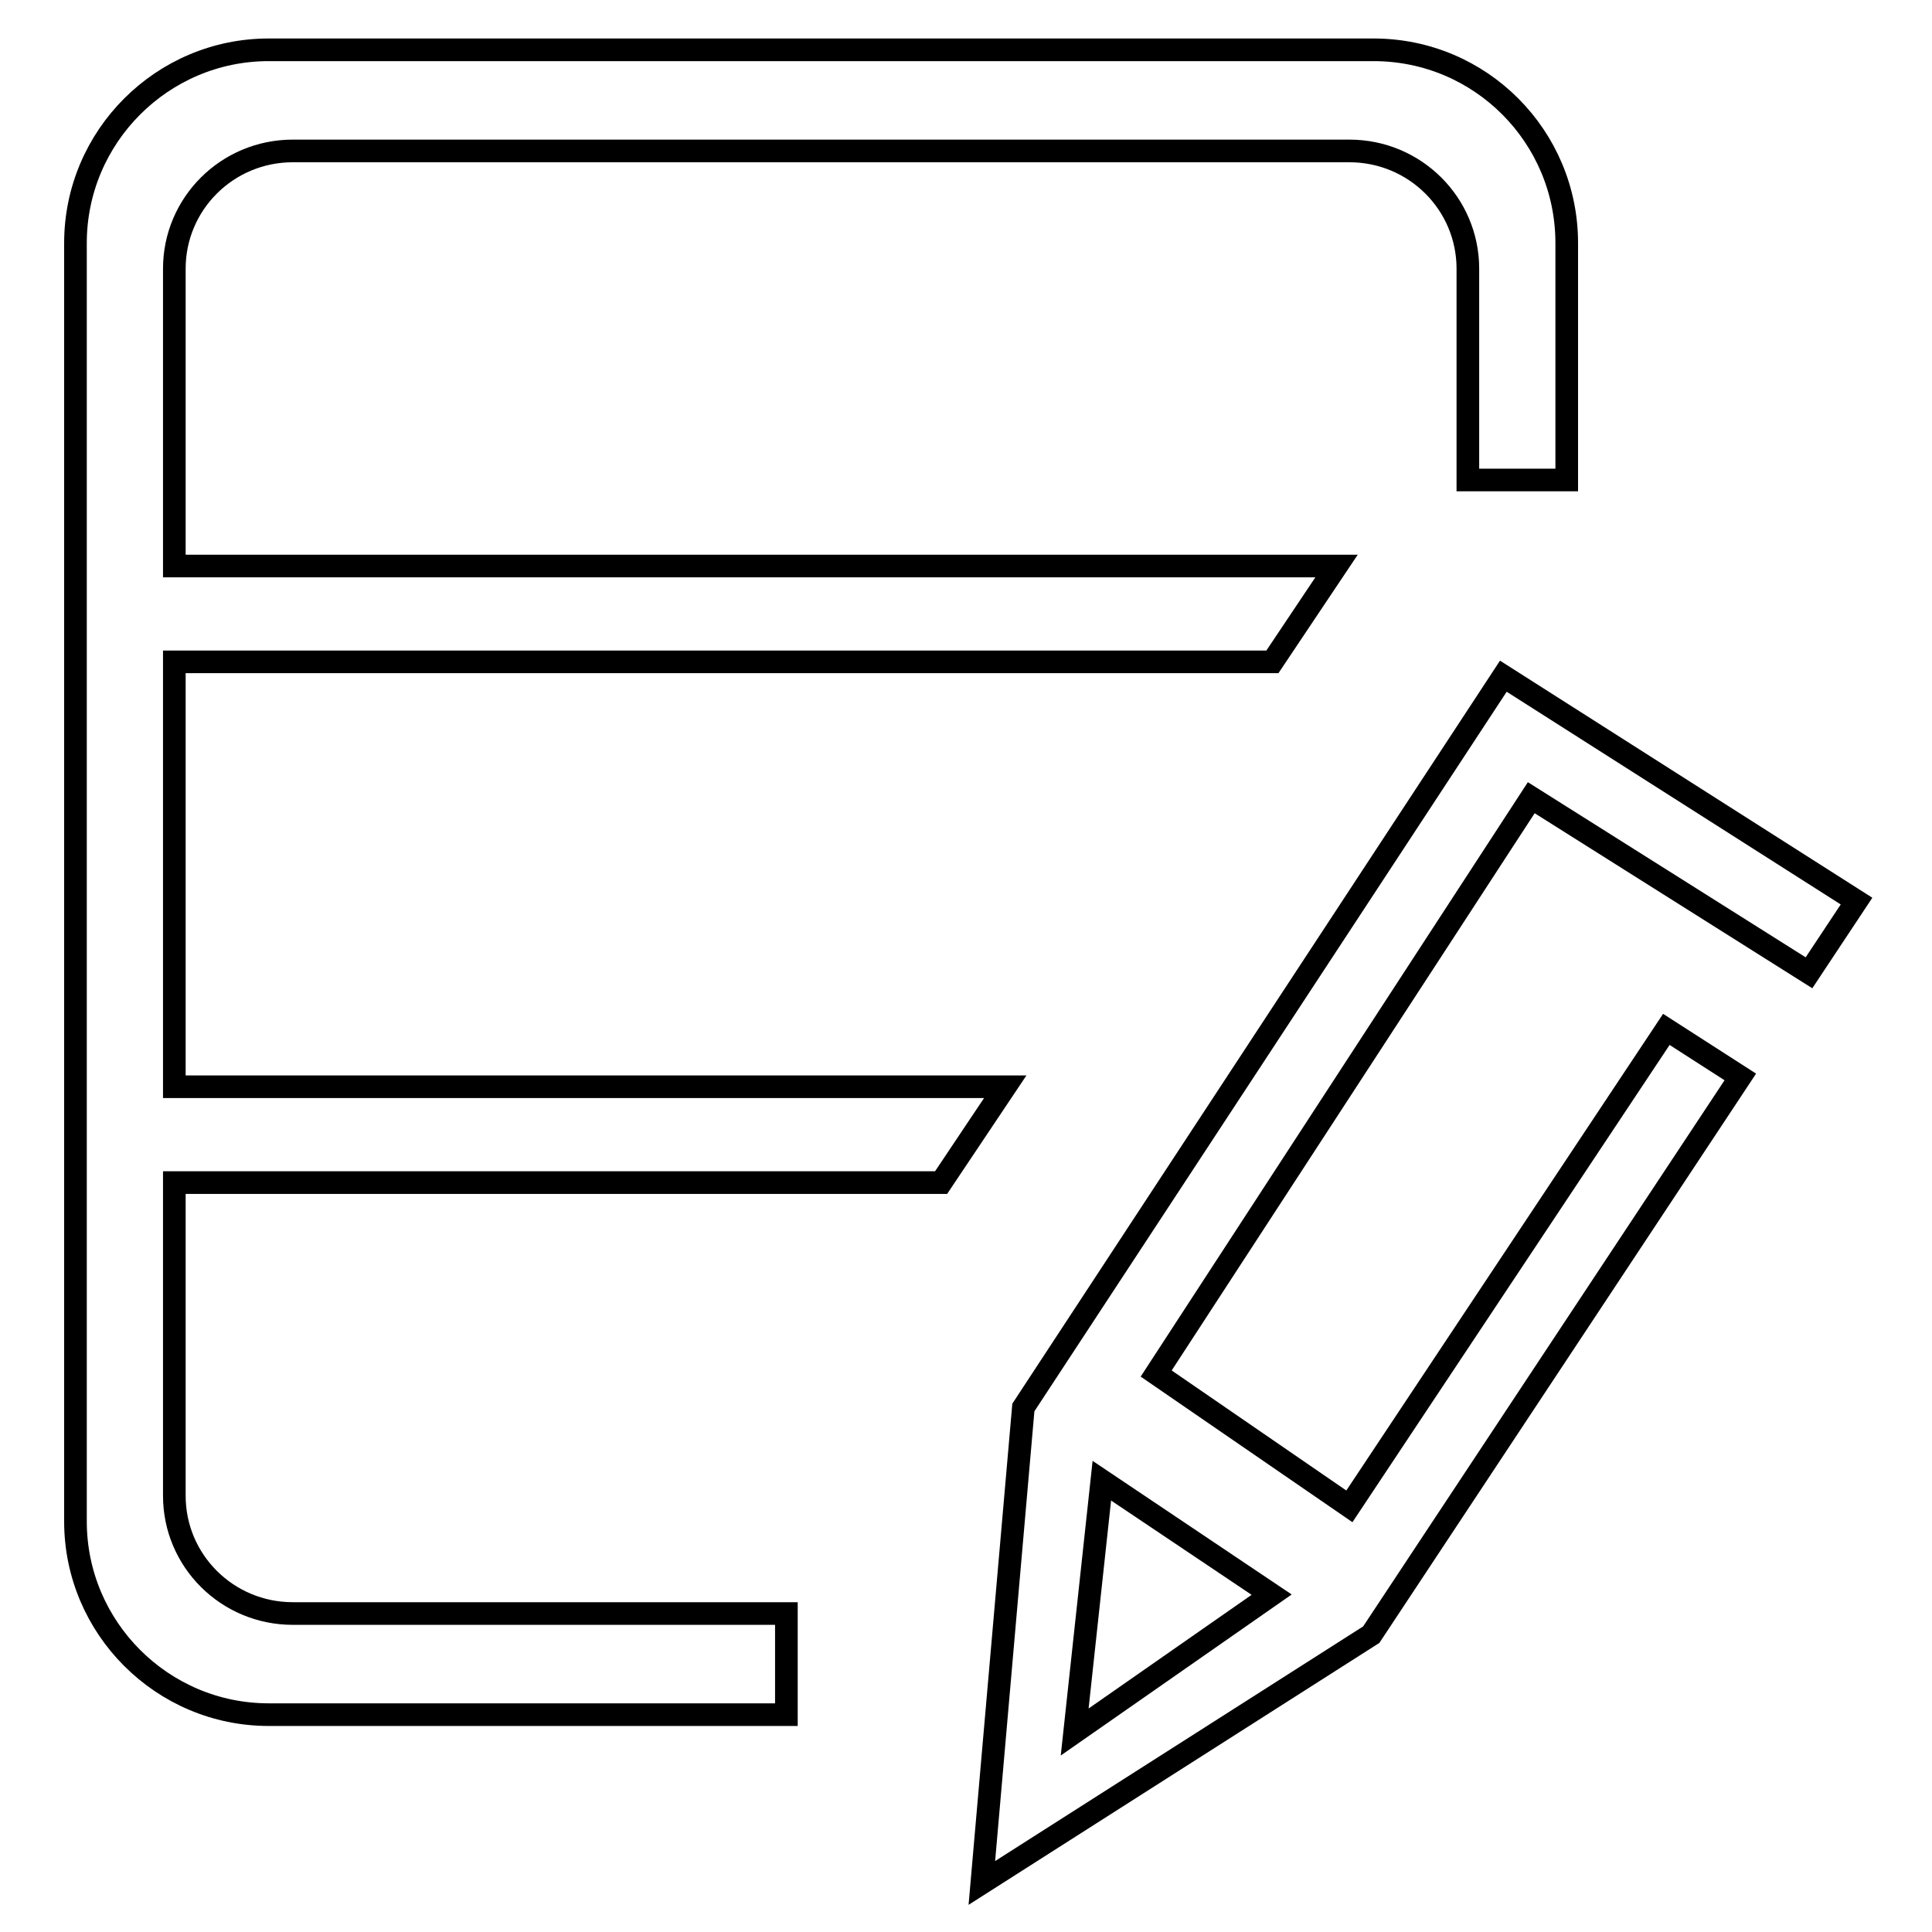
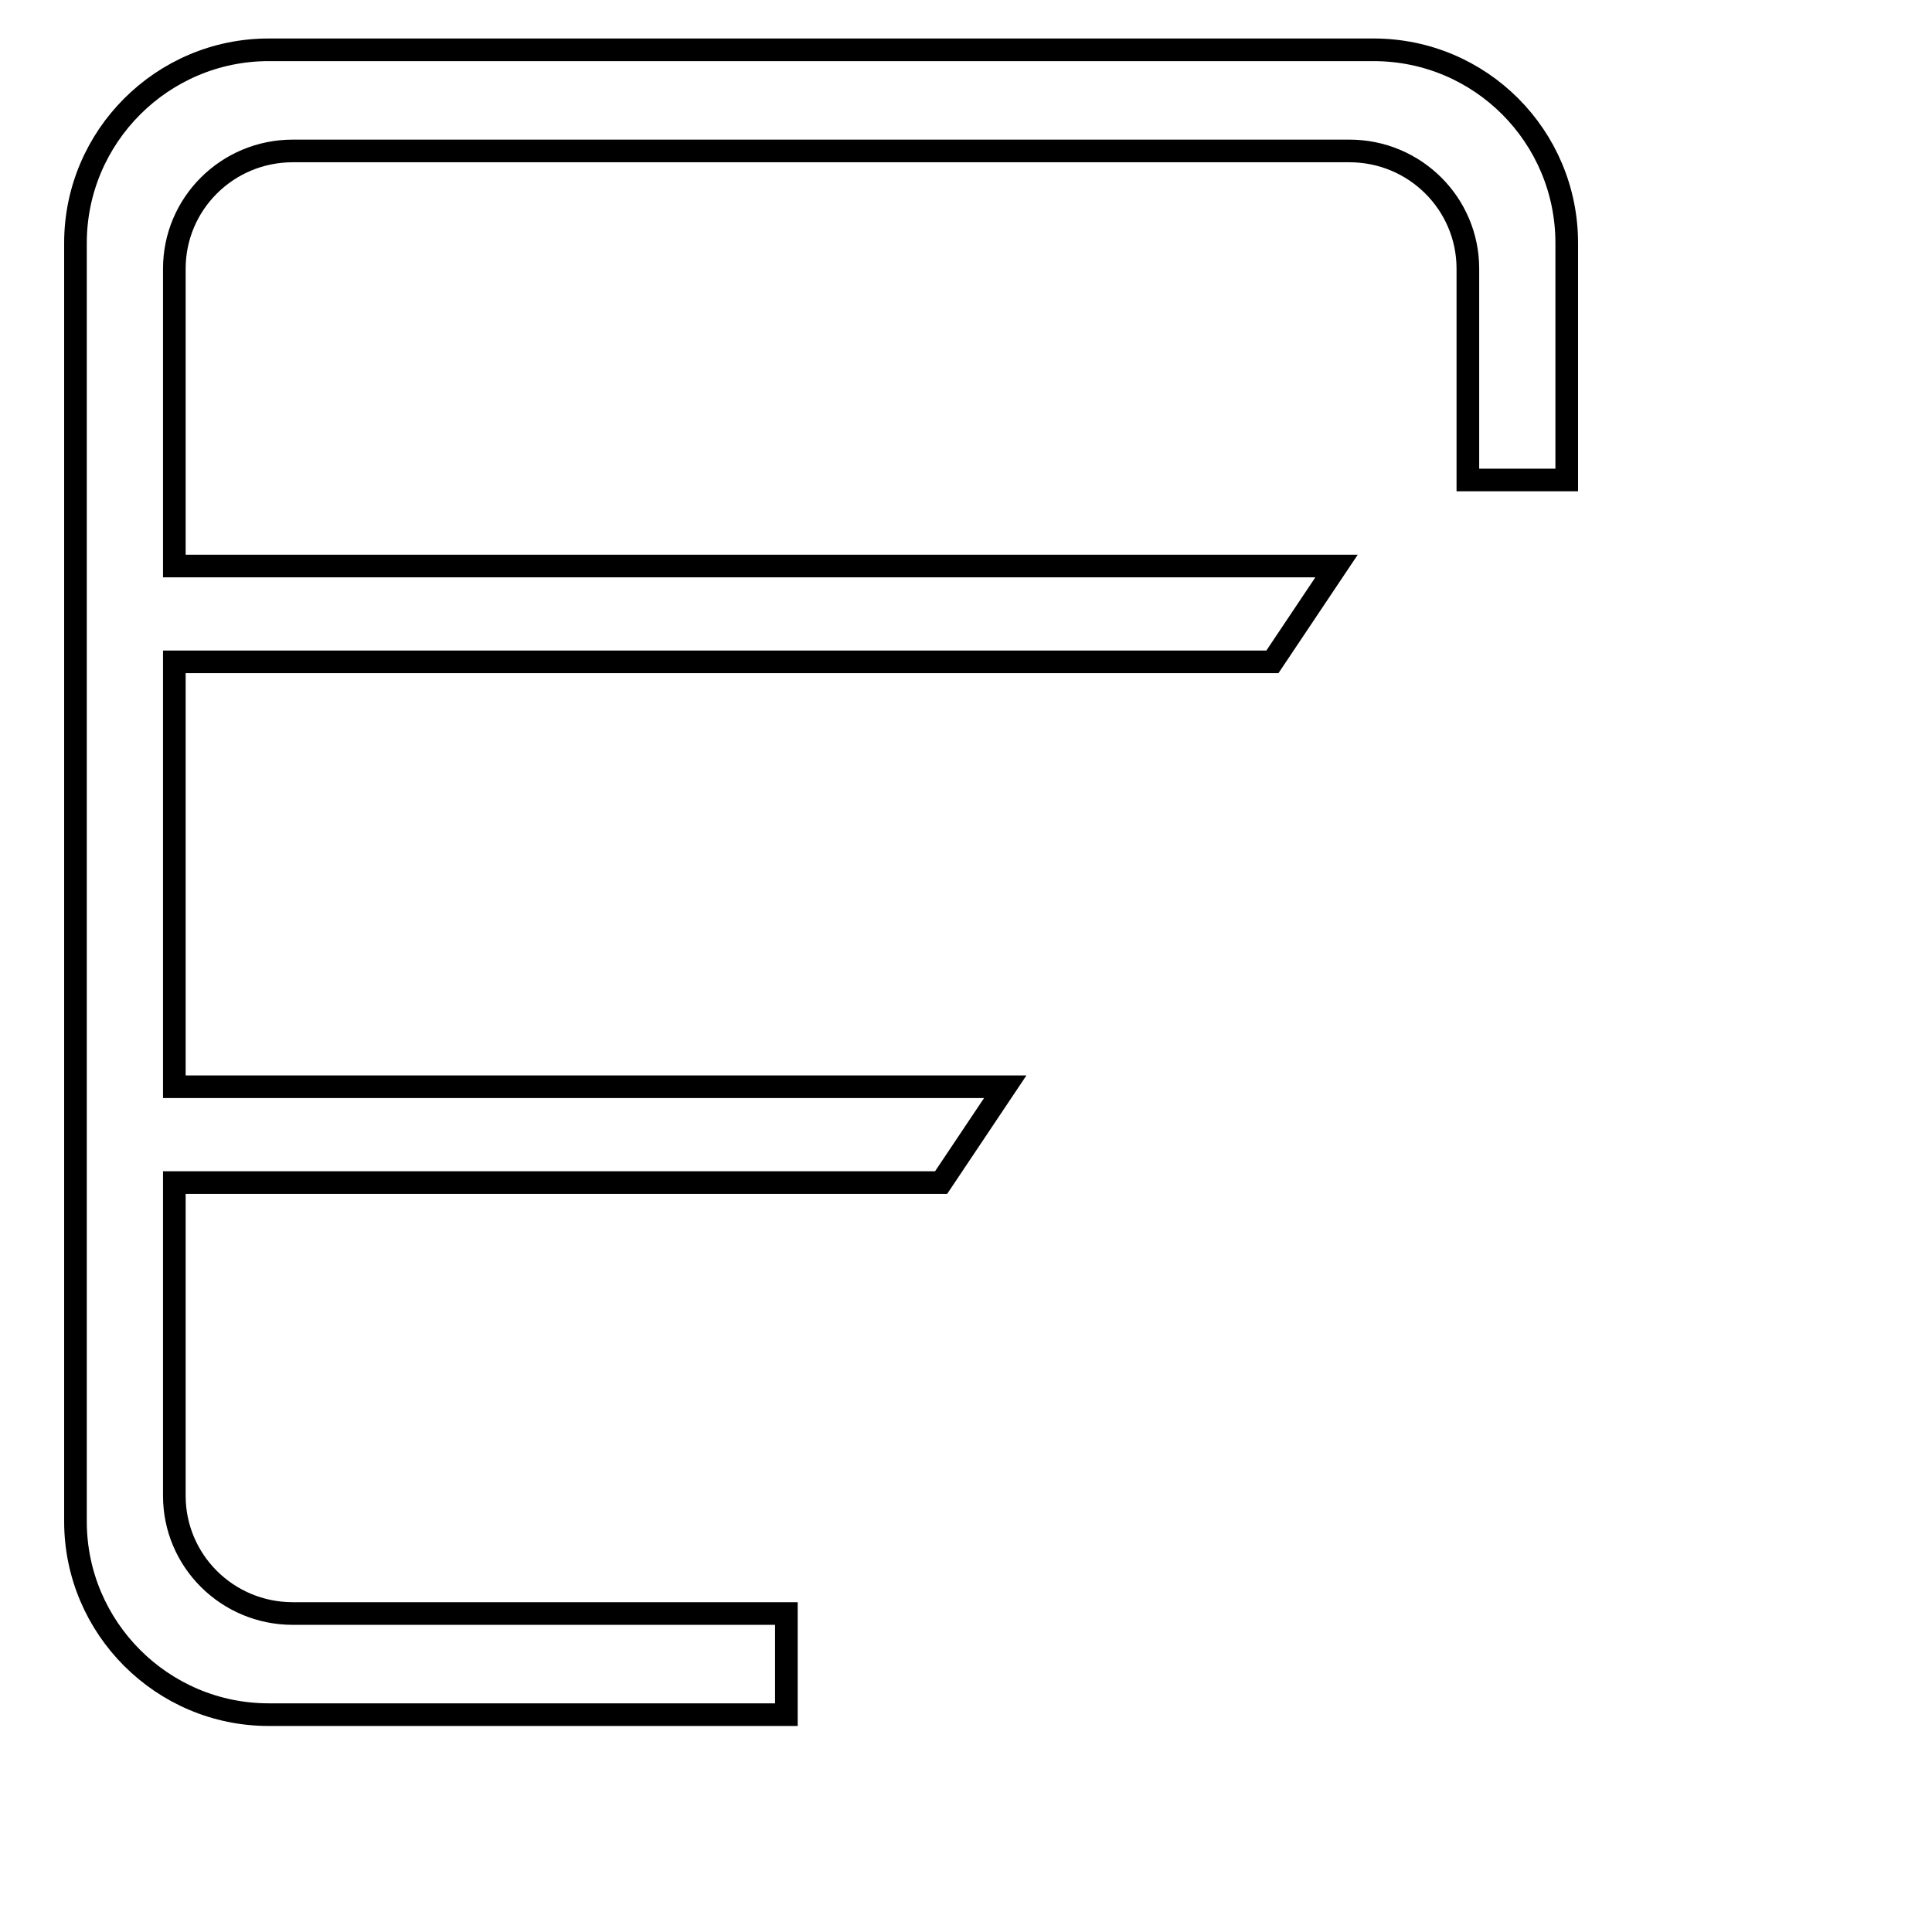
<svg xmlns="http://www.w3.org/2000/svg" version="1.1" x="0px" y="0px" viewBox="0 0 256 256" enable-background="new 0 0 256 256" xml:space="preserve">
  <g>
    <g>
      <path stroke-width="3" fill-opacity="0" stroke="#000000" d="M124.7,156.7l8.5-12.7H23.1V87.7h145.5l8.5-12.7h-154V35.6c0-8.6,7-15.6,15.7-15.6h140c8.7,0,15.7,7,15.7,15.6v28h13.1V32.2c0-14.1-11.4-25.6-25.6-25.6H35.6C21.5,6.6,10,18.1,10,32.2v169.4c0,14.1,11.5,25.6,25.6,25.6h68.6v-13.4H38.8c-8.7,0-15.7-7-15.7-15.6v-41.5H124.7z" />
-       <path stroke-width="3" fill-opacity="0" stroke="#000000" d="M239.7,128.9l6.3-9.5l-46.8-29.8l-63.6,96.9l-5.5,63l51.6-32.9l48.9-73.9l-9.8-6.3l-42,63.2L153.2,182l49.7-76.3L239.7,128.9z M168.5,211.3l-26.1,18.2l3.6-33.3L168.5,211.3z" />
    </g>
  </g>
</svg>